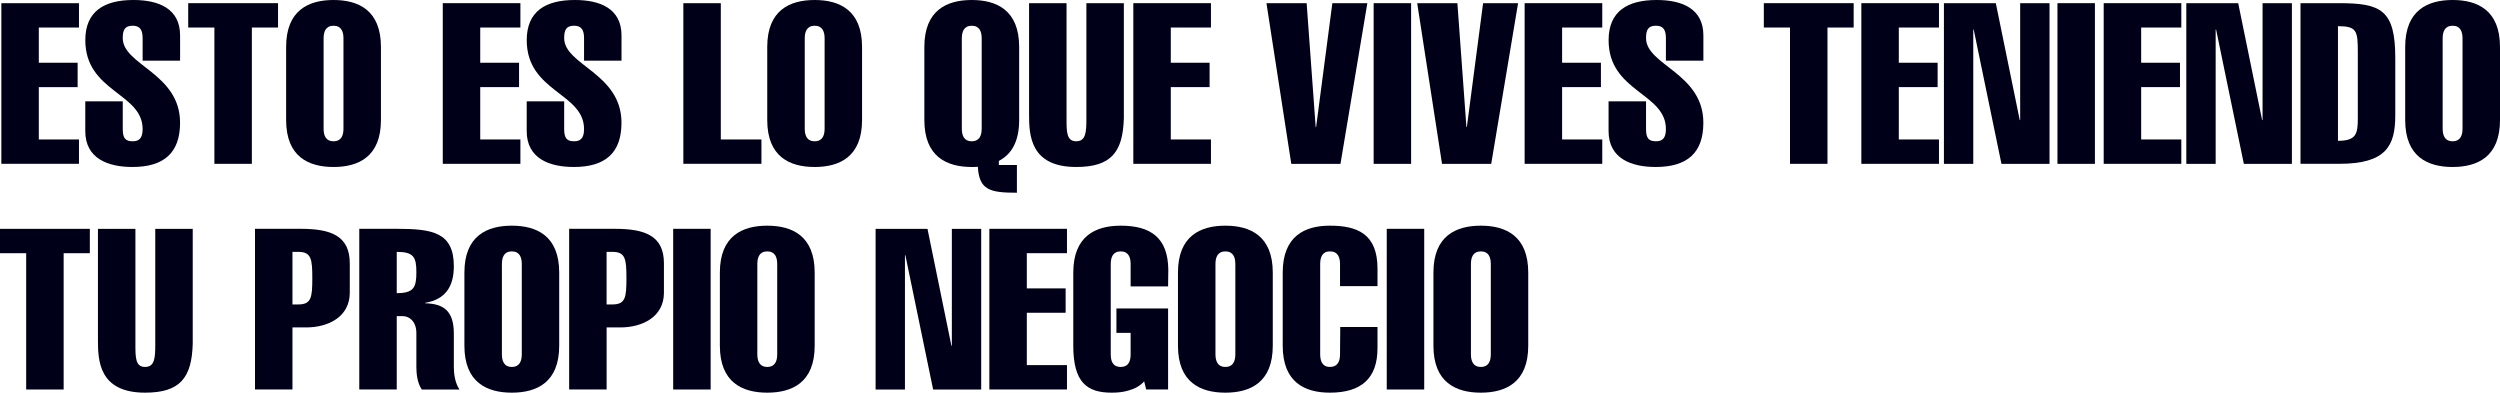
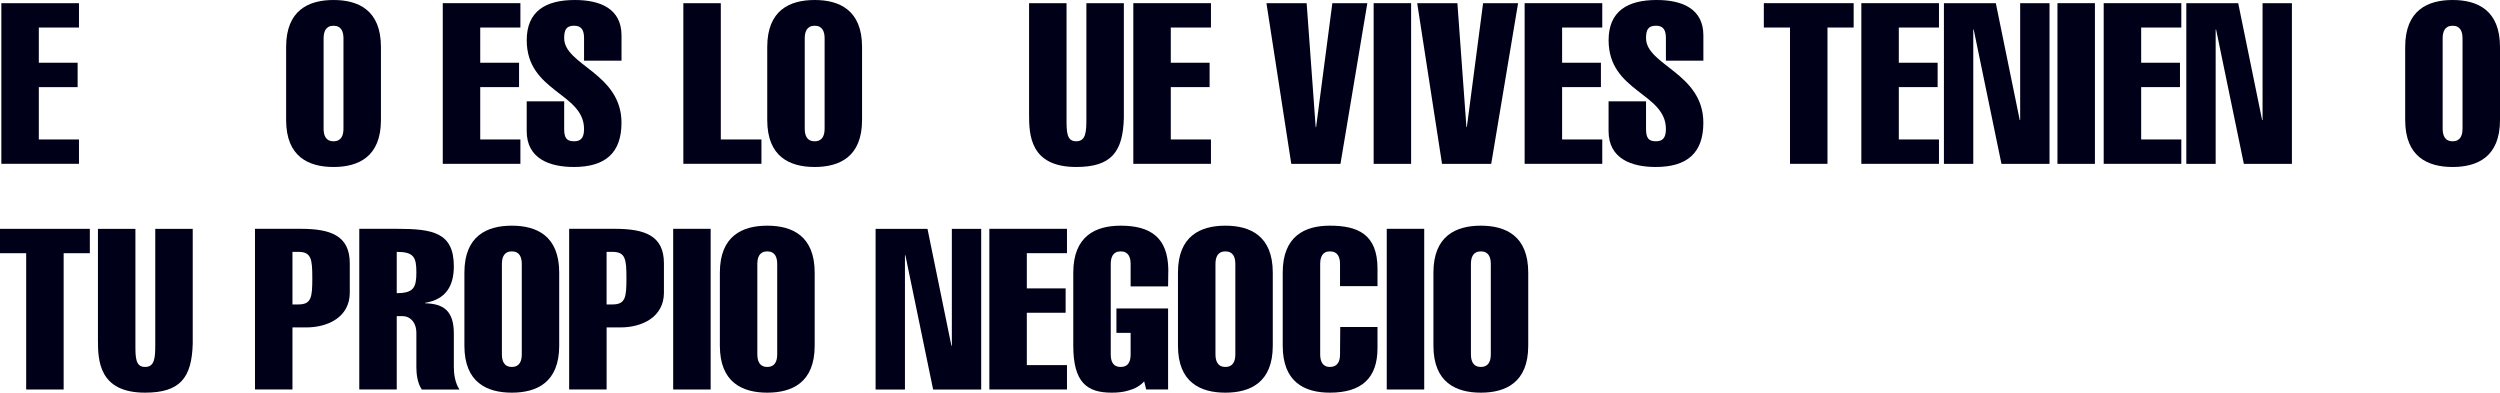
<svg xmlns="http://www.w3.org/2000/svg" id="Capa_2" data-name="Capa 2" viewBox="0 0 797.37 125.24">
  <defs>
    <style>
      .cls-1 {
        fill: #000018;
      }
    </style>
  </defs>
  <g id="Capa_1-2" data-name="Capa 1">
    <g>
      <path class="cls-1" d="M.43,52.25V1.01h24.76v7.77h-12.81v11.23h12.38v7.77h-12.38v16.7h12.81v7.77H.43Z" />
-       <path class="cls-1" d="M45.49,19.36v-7.2c0-2.52-.79-3.96-3.17-3.96-2.59,0-3.17,1.44-3.17,3.96,0,8.64,18.28,11.16,18.28,26.99,0,9.64-5.18,14.11-15.19,14.11-7.63,0-15.04-2.59-15.04-11.44v-9.5h11.95v8.85c0,3.02.94,3.89,3.17,3.89,1.94,0,3.17-.86,3.17-3.89,0-11.59-18.28-11.8-18.28-28.36,0-9.29,6.12-12.81,15.33-12.81,8.06,0,14.9,2.73,14.9,11.3v8.06h-11.95Z" />
-       <path class="cls-1" d="M60.03,8.78V1.01h28.65v7.77h-8.35v43.47h-11.95V8.78h-8.35Z" />
      <path class="cls-1" d="M121.5,38.29c0,11.73-7.2,14.97-15.12,14.97s-15.12-3.24-15.12-14.97V14.97c0-11.73,7.2-14.97,15.12-14.97s15.12,3.24,15.12,14.97v23.32ZM103.21,41.03c0,2.09.65,4.03,3.17,4.03s3.17-1.94,3.17-4.03V12.24c0-2.09-.65-4.03-3.17-4.03s-3.17,1.94-3.17,4.03v28.79Z" />
      <path class="cls-1" d="M141.22,52.25V1.01h24.76v7.77h-12.81v11.23h12.38v7.77h-12.38v16.7h12.81v7.77h-24.76Z" />
      <path class="cls-1" d="M186.28,19.36v-7.2c0-2.52-.79-3.96-3.17-3.96-2.59,0-3.17,1.44-3.17,3.96,0,8.64,18.28,11.16,18.28,26.99,0,9.64-5.18,14.11-15.19,14.11-7.63,0-15.04-2.59-15.04-11.44v-9.5h11.95v8.85c0,3.02.94,3.89,3.17,3.89,1.94,0,3.17-.86,3.17-3.89,0-11.59-18.28-11.8-18.28-28.36,0-9.29,6.12-12.81,15.33-12.81,8.06,0,14.9,2.73,14.9,11.3v8.06h-11.95Z" />
      <path class="cls-1" d="M217.95,52.25V1.01h11.95v43.47h12.96v7.77h-24.9Z" />
      <path class="cls-1" d="M274.95,38.29c0,11.73-7.2,14.97-15.12,14.97s-15.12-3.24-15.12-14.97V14.97c0-11.73,7.2-14.97,15.12-14.97s15.12,3.24,15.12,14.97v23.32ZM256.67,41.03c0,2.09.65,4.03,3.17,4.03s3.17-1.94,3.17-4.03V12.24c0-2.09-.65-4.03-3.17-4.03s-3.17,1.94-3.17,4.03v28.79Z" />
-       <path class="cls-1" d="M324.33,61.47c-8.64,0-12.02-.86-12.45-8.28-.65.07-1.3.07-1.94.07-7.92,0-15.12-3.24-15.12-14.97V14.97c0-11.73,7.2-14.97,15.12-14.97s15.12,3.24,15.12,14.97v23.32c0,7.05-2.59,11.01-6.48,13.03v1.3h5.76v8.85ZM306.77,41.03c0,2.09.65,4.03,3.17,4.03s3.17-1.94,3.17-4.03V12.24c0-2.09-.65-4.03-3.17-4.03s-3.17,1.94-3.17,4.03v28.79Z" />
      <path class="cls-1" d="M358.45,37.64c-.29,10.87-4.03,15.62-15.19,15.62-14.75,0-15.04-10.29-15.04-16.77V1.01h11.95v36.92c0,4.1,0,7.13,3.09,7.13s3.24-3.02,3.24-7.13V1.01h11.95v36.64Z" />
      <path class="cls-1" d="M361.47,52.25V1.01h24.76v7.77h-12.81v11.23h12.38v7.77h-12.38v16.7h12.81v7.77h-24.76Z" />
      <path class="cls-1" d="M403.94,1.01h12.81l2.88,39.51h.14l5.18-39.51h11.16l-8.57,51.25h-15.69l-7.92-51.25Z" />
      <path class="cls-1" d="M438.12,52.25V1.01h11.95v51.25h-11.95Z" />
      <path class="cls-1" d="M452.02,1.01h12.81l2.88,39.51h.14l5.18-39.51h11.16l-8.57,51.25h-15.69l-7.92-51.25Z" />
      <path class="cls-1" d="M486.28,52.25V1.01h24.76v7.77h-12.81v11.23h12.38v7.77h-12.38v16.7h12.81v7.77h-24.76Z" />
      <path class="cls-1" d="M531.34,19.36v-7.2c0-2.52-.79-3.96-3.17-3.96-2.59,0-3.17,1.44-3.17,3.96,0,8.64,18.28,11.16,18.28,26.99,0,9.64-5.18,14.11-15.19,14.11-7.63,0-15.04-2.59-15.04-11.44v-9.5h11.95v8.85c0,3.02.94,3.89,3.17,3.89,1.94,0,3.17-.86,3.17-3.89,0-11.59-18.28-11.8-18.28-28.36,0-9.29,6.12-12.81,15.33-12.81,8.06,0,14.9,2.73,14.9,11.3v8.06h-11.95Z" />
      <path class="cls-1" d="M562.57,8.78V1.01h28.65v7.77h-8.35v43.47h-11.95V8.78h-8.35Z" />
      <path class="cls-1" d="M593.67,52.25V1.01h24.76v7.77h-12.81v11.23h12.38v7.77h-12.38v16.7h12.81v7.77h-24.76Z" />
      <path class="cls-1" d="M620.01,1.01h16.55l7.63,37.28h.14V1.01h9.36v51.25h-15.33l-8.85-42.83h-.14v42.83h-9.36V1.01Z" />
      <path class="cls-1" d="M656.22,52.25V1.01h11.95v51.25h-11.95Z" />
      <path class="cls-1" d="M670.97,52.25V1.01h24.76v7.77h-12.81v11.23h12.38v7.77h-12.38v16.7h12.81v7.77h-24.76Z" />
      <path class="cls-1" d="M697.32,1.01h16.55l7.63,37.28h.14V1.01h9.36v51.25h-15.33l-8.85-42.83h-.14v42.83h-9.36V1.01Z" />
-       <path class="cls-1" d="M733.74,1.01h12.31c13.39,0,17.92,2.16,17.92,17.49v18.28c0,9.72-2.88,15.47-17.92,15.47h-12.31V1.01ZM745.69,44.91c5.83,0,6.33-2.23,6.33-7.12v-21.09c0-6.84-.29-8.35-6.33-8.35v36.56Z" />
      <path class="cls-1" d="M797.37,38.29c0,11.73-7.2,14.97-15.12,14.97s-15.12-3.24-15.12-14.97V14.97c0-11.73,7.2-14.97,15.12-14.97s15.12,3.24,15.12,14.97v23.32ZM779.08,41.03c0,2.09.65,4.03,3.17,4.03s3.17-1.94,3.17-4.03V12.24c0-2.09-.65-4.03-3.17-4.03s-3.17,1.94-3.17,4.03v28.79Z" />
      <path class="cls-1" d="M0,80.76v-7.77h28.65v7.77h-8.35v43.47h-11.95v-43.47H0Z" />
      <path class="cls-1" d="M61.47,109.62c-.29,10.87-4.03,15.62-15.19,15.62-14.75,0-15.04-10.29-15.04-16.77v-35.48h11.95v36.92c0,4.1,0,7.13,3.09,7.13s3.24-3.02,3.24-7.13v-36.92h11.95v36.64Z" />
      <path class="cls-1" d="M81.33,124.23v-51.25h14.61c9.5,0,15.62,2.16,15.62,11.01v9.36c0,7.7-6.84,11.08-13.89,11.08h-4.39v19.79h-11.95ZM93.28,97.1h1.87c4.17,0,4.46-2.3,4.46-8.35s-.29-8.42-4.46-8.42h-1.87v16.77Z" />
      <path class="cls-1" d="M114.59,124.23v-51.25h12.02c11.37,0,18.14,1.15,18.14,11.95,0,6.41-2.66,10.58-9.14,11.66v.14c5.76.14,9.14,2.3,9.14,9.65v10.72c0,2.02.36,5.04,1.8,7.13h-12.02c-1.44-2.09-1.73-5.11-1.73-7.13v-10.87c0-3.6-2.16-5.4-4.32-5.4h-1.94v23.39h-11.95ZM126.54,93.5c5.4,0,6.26-1.8,6.26-6.62s-.79-6.55-6.26-6.55v13.17Z" />
      <path class="cls-1" d="M178.36,110.27c0,11.73-7.2,14.97-15.12,14.97s-15.12-3.24-15.12-14.97v-23.32c0-11.73,7.2-14.97,15.12-14.97s15.12,3.24,15.12,14.97v23.32ZM160.08,113c0,2.09.65,4.03,3.17,4.03s3.17-1.94,3.17-4.03v-28.79c0-2.09-.65-4.03-3.17-4.03s-3.17,1.94-3.17,4.03v28.79Z" />
      <path class="cls-1" d="M181.53,124.23v-51.25h14.61c9.5,0,15.62,2.16,15.62,11.01v9.36c0,7.7-6.84,11.08-13.89,11.08h-4.39v19.79h-11.95ZM193.47,97.1h1.87c4.17,0,4.46-2.3,4.46-8.35s-.29-8.42-4.46-8.42h-1.87v16.77Z" />
      <path class="cls-1" d="M214.71,124.23v-51.25h11.95v51.25h-11.95Z" />
      <path class="cls-1" d="M259.84,110.27c0,11.73-7.2,14.97-15.12,14.97s-15.12-3.24-15.12-14.97v-23.32c0-11.73,7.2-14.97,15.12-14.97s15.12,3.24,15.12,14.97v23.32ZM241.55,113c0,2.09.65,4.03,3.17,4.03s3.17-1.94,3.17-4.03v-28.79c0-2.09-.65-4.03-3.17-4.03s-3.17,1.94-3.17,4.03v28.79Z" />
      <path class="cls-1" d="M279.27,72.99h16.55l7.63,37.28h.14v-37.28h9.36v51.25h-15.33l-8.85-42.83h-.14v42.83h-9.36v-51.25Z" />
      <path class="cls-1" d="M315.55,124.23v-51.25h24.76v7.77h-12.81v11.23h12.38v7.77h-12.38v16.7h12.81v7.77h-24.76Z" />
      <path class="cls-1" d="M364.92,121.64c-1.29,1.44-3.02,2.38-4.89,2.88-1.8.58-3.74.72-5.47.72-7.85,0-12.24-3.24-12.24-14.97v-23.32c0-11.73,7.2-14.97,15.12-14.97,9.64,0,15.04,3.89,15.19,13.96l-.07,5.4h-11.95v-7.13c0-2.09-.65-4.03-3.17-4.03s-3.17,1.94-3.17,4.03v28.79c0,2.09.58,4.03,3.17,4.03s3.17-1.94,3.17-4.03v-6.84h-4.53v-7.77h16.48v25.84h-6.98l-.65-2.59Z" />
      <path class="cls-1" d="M405.95,110.27c0,11.73-7.2,14.97-15.12,14.97s-15.12-3.24-15.12-14.97v-23.32c0-11.73,7.2-14.97,15.12-14.97s15.12,3.24,15.12,14.97v23.32ZM387.67,113c0,2.09.65,4.03,3.17,4.03s3.17-1.94,3.17-4.03v-28.79c0-2.09-.65-4.03-3.17-4.03s-3.17,1.94-3.17,4.03v28.79Z" />
      <path class="cls-1" d="M439.35,104.29v6.77c0,9.57-5.11,14.18-15.19,14.18-7.92,0-15.04-3.24-15.04-14.97v-23.32c0-11.73,7.13-14.97,15.04-14.97,8.71,0,15.19,2.59,15.19,13.67v5.61h-11.95v-7.05c0-2.09-.65-4.03-3.24-4.03-2.45,0-3.09,1.94-3.09,4.03v28.79c0,2.09.65,4.03,3.09,4.03,2.59,0,3.24-1.94,3.24-4.03l.07-8.71h11.88Z" />
      <path class="cls-1" d="M442.3,124.23v-51.25h11.95v51.25h-11.95Z" />
      <path class="cls-1" d="M487.43,110.27c0,11.73-7.2,14.97-15.12,14.97s-15.12-3.24-15.12-14.97v-23.32c0-11.73,7.2-14.97,15.12-14.97s15.12,3.24,15.12,14.97v23.32ZM469.15,113c0,2.09.65,4.03,3.17,4.03s3.17-1.94,3.17-4.03v-28.79c0-2.09-.65-4.03-3.17-4.03s-3.17,1.94-3.17,4.03v28.79Z" />
    </g>
  </g>
</svg>